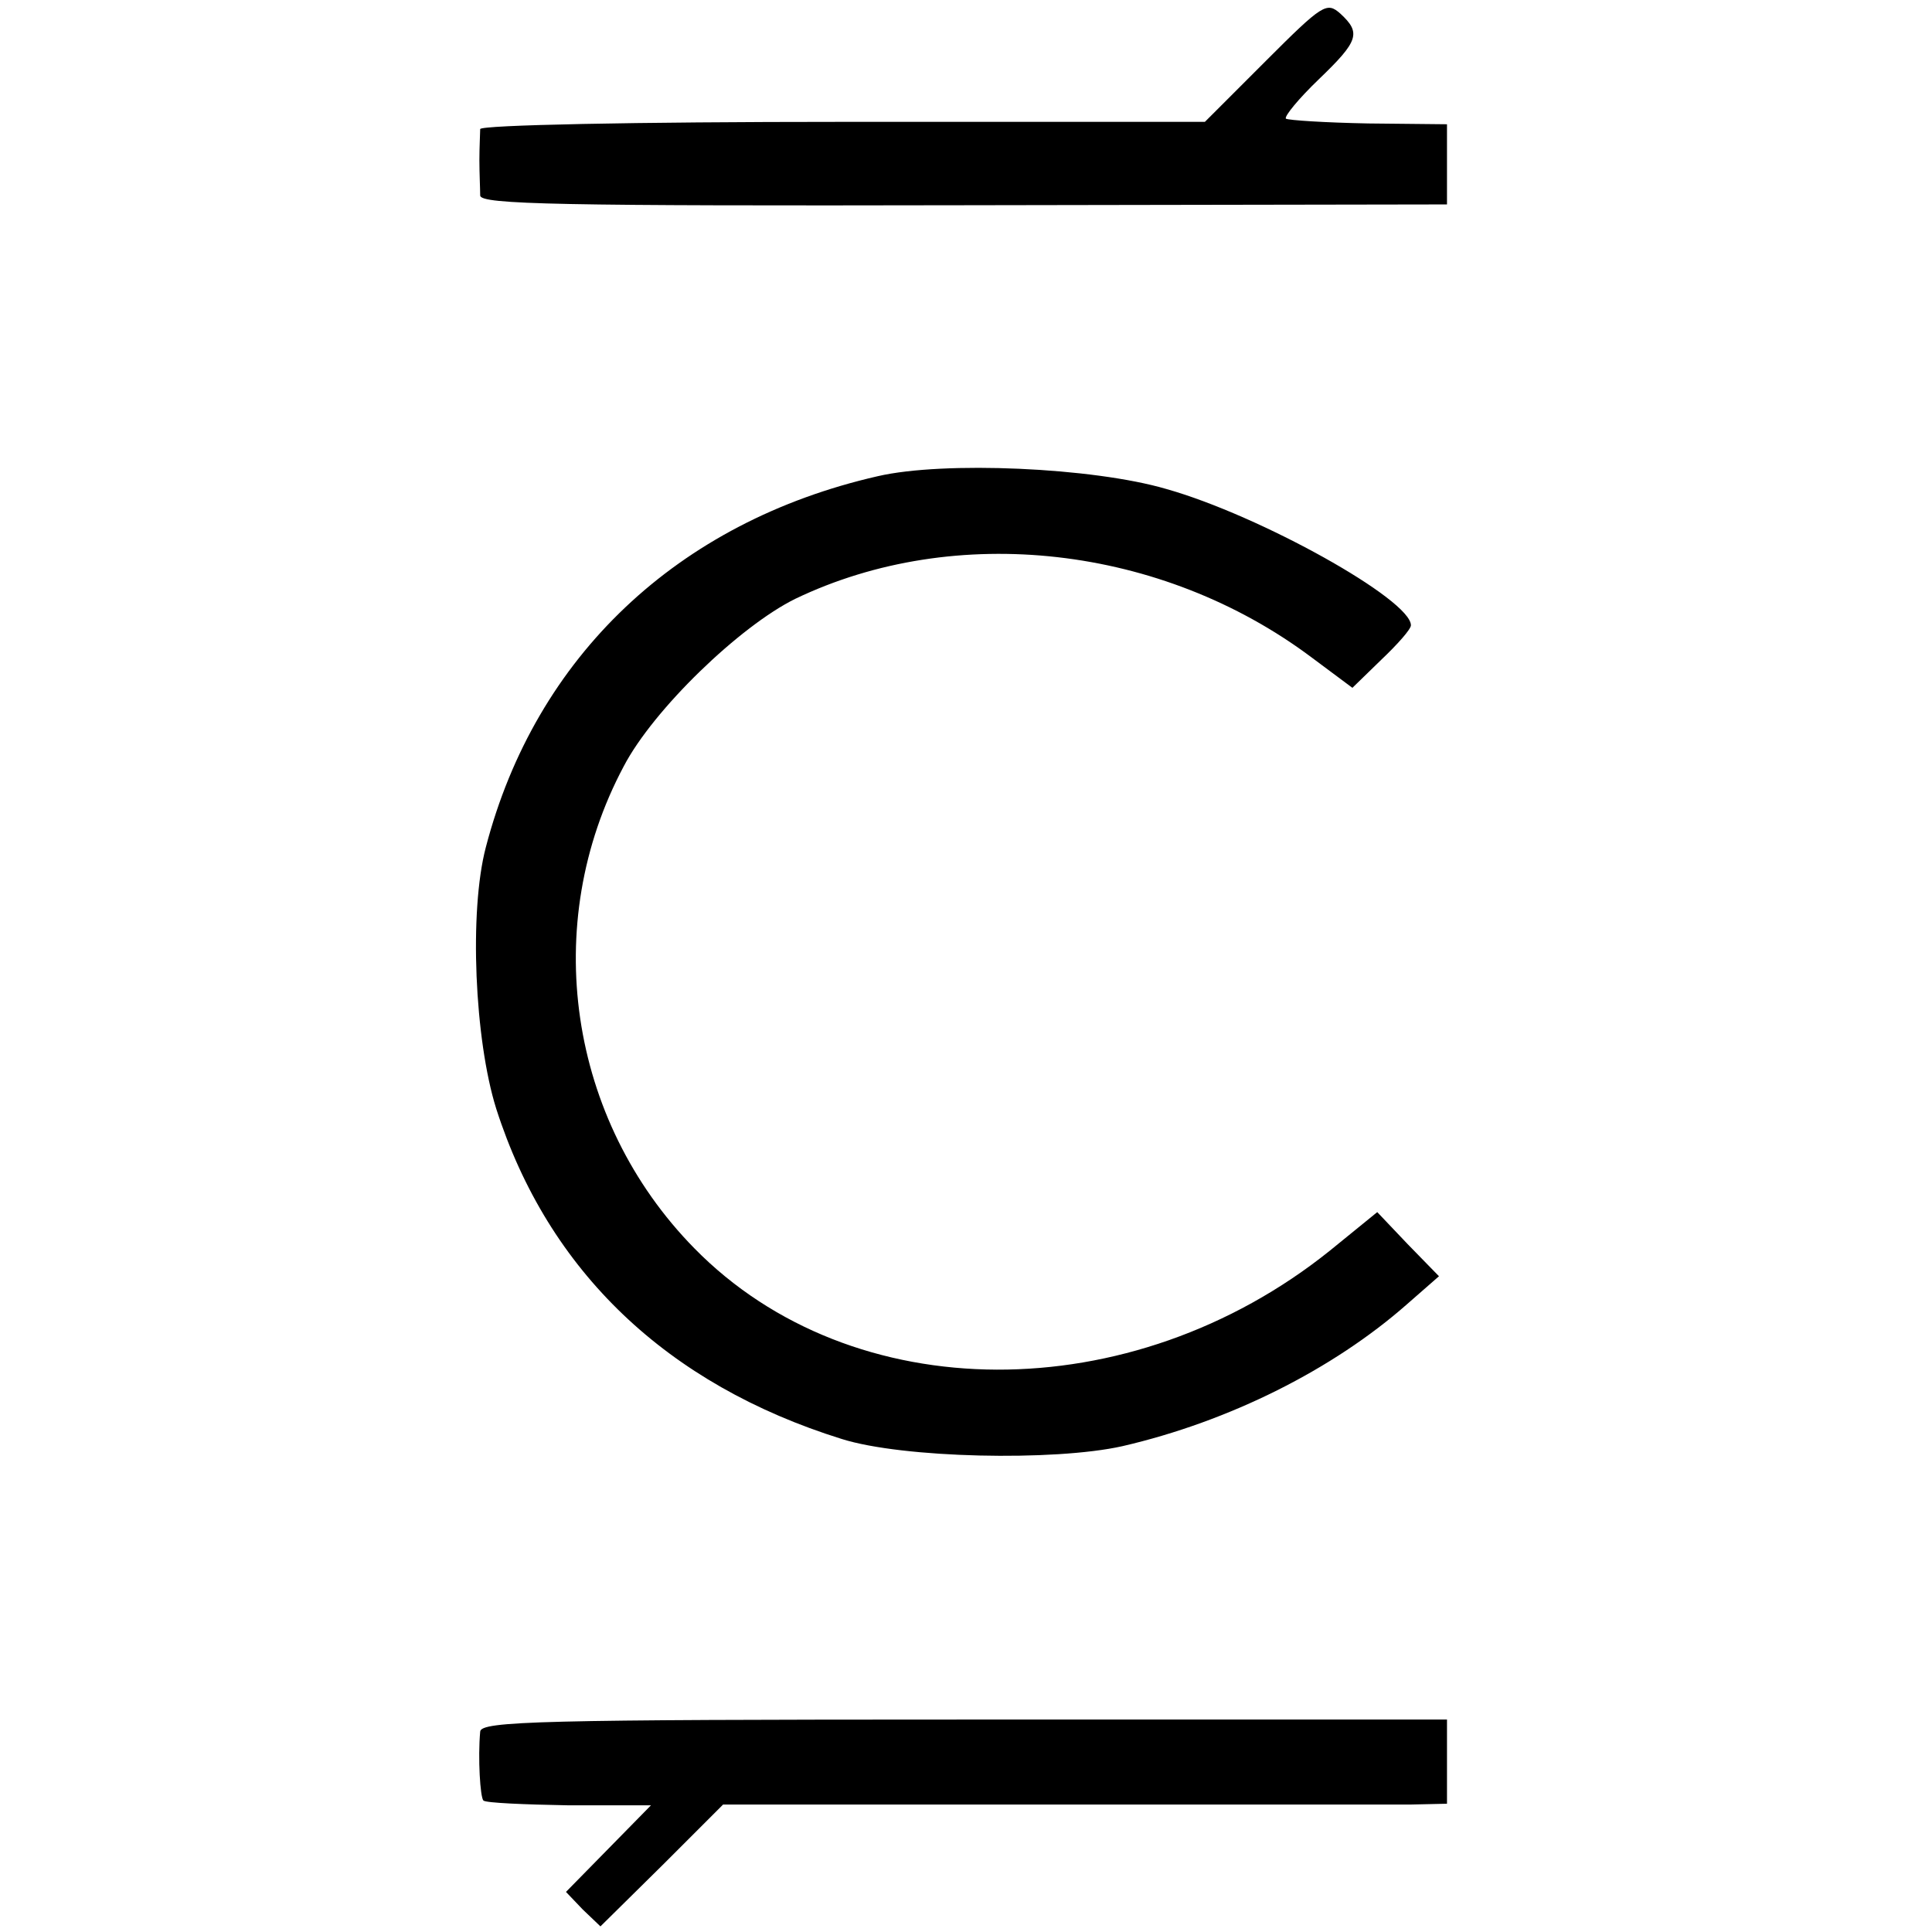
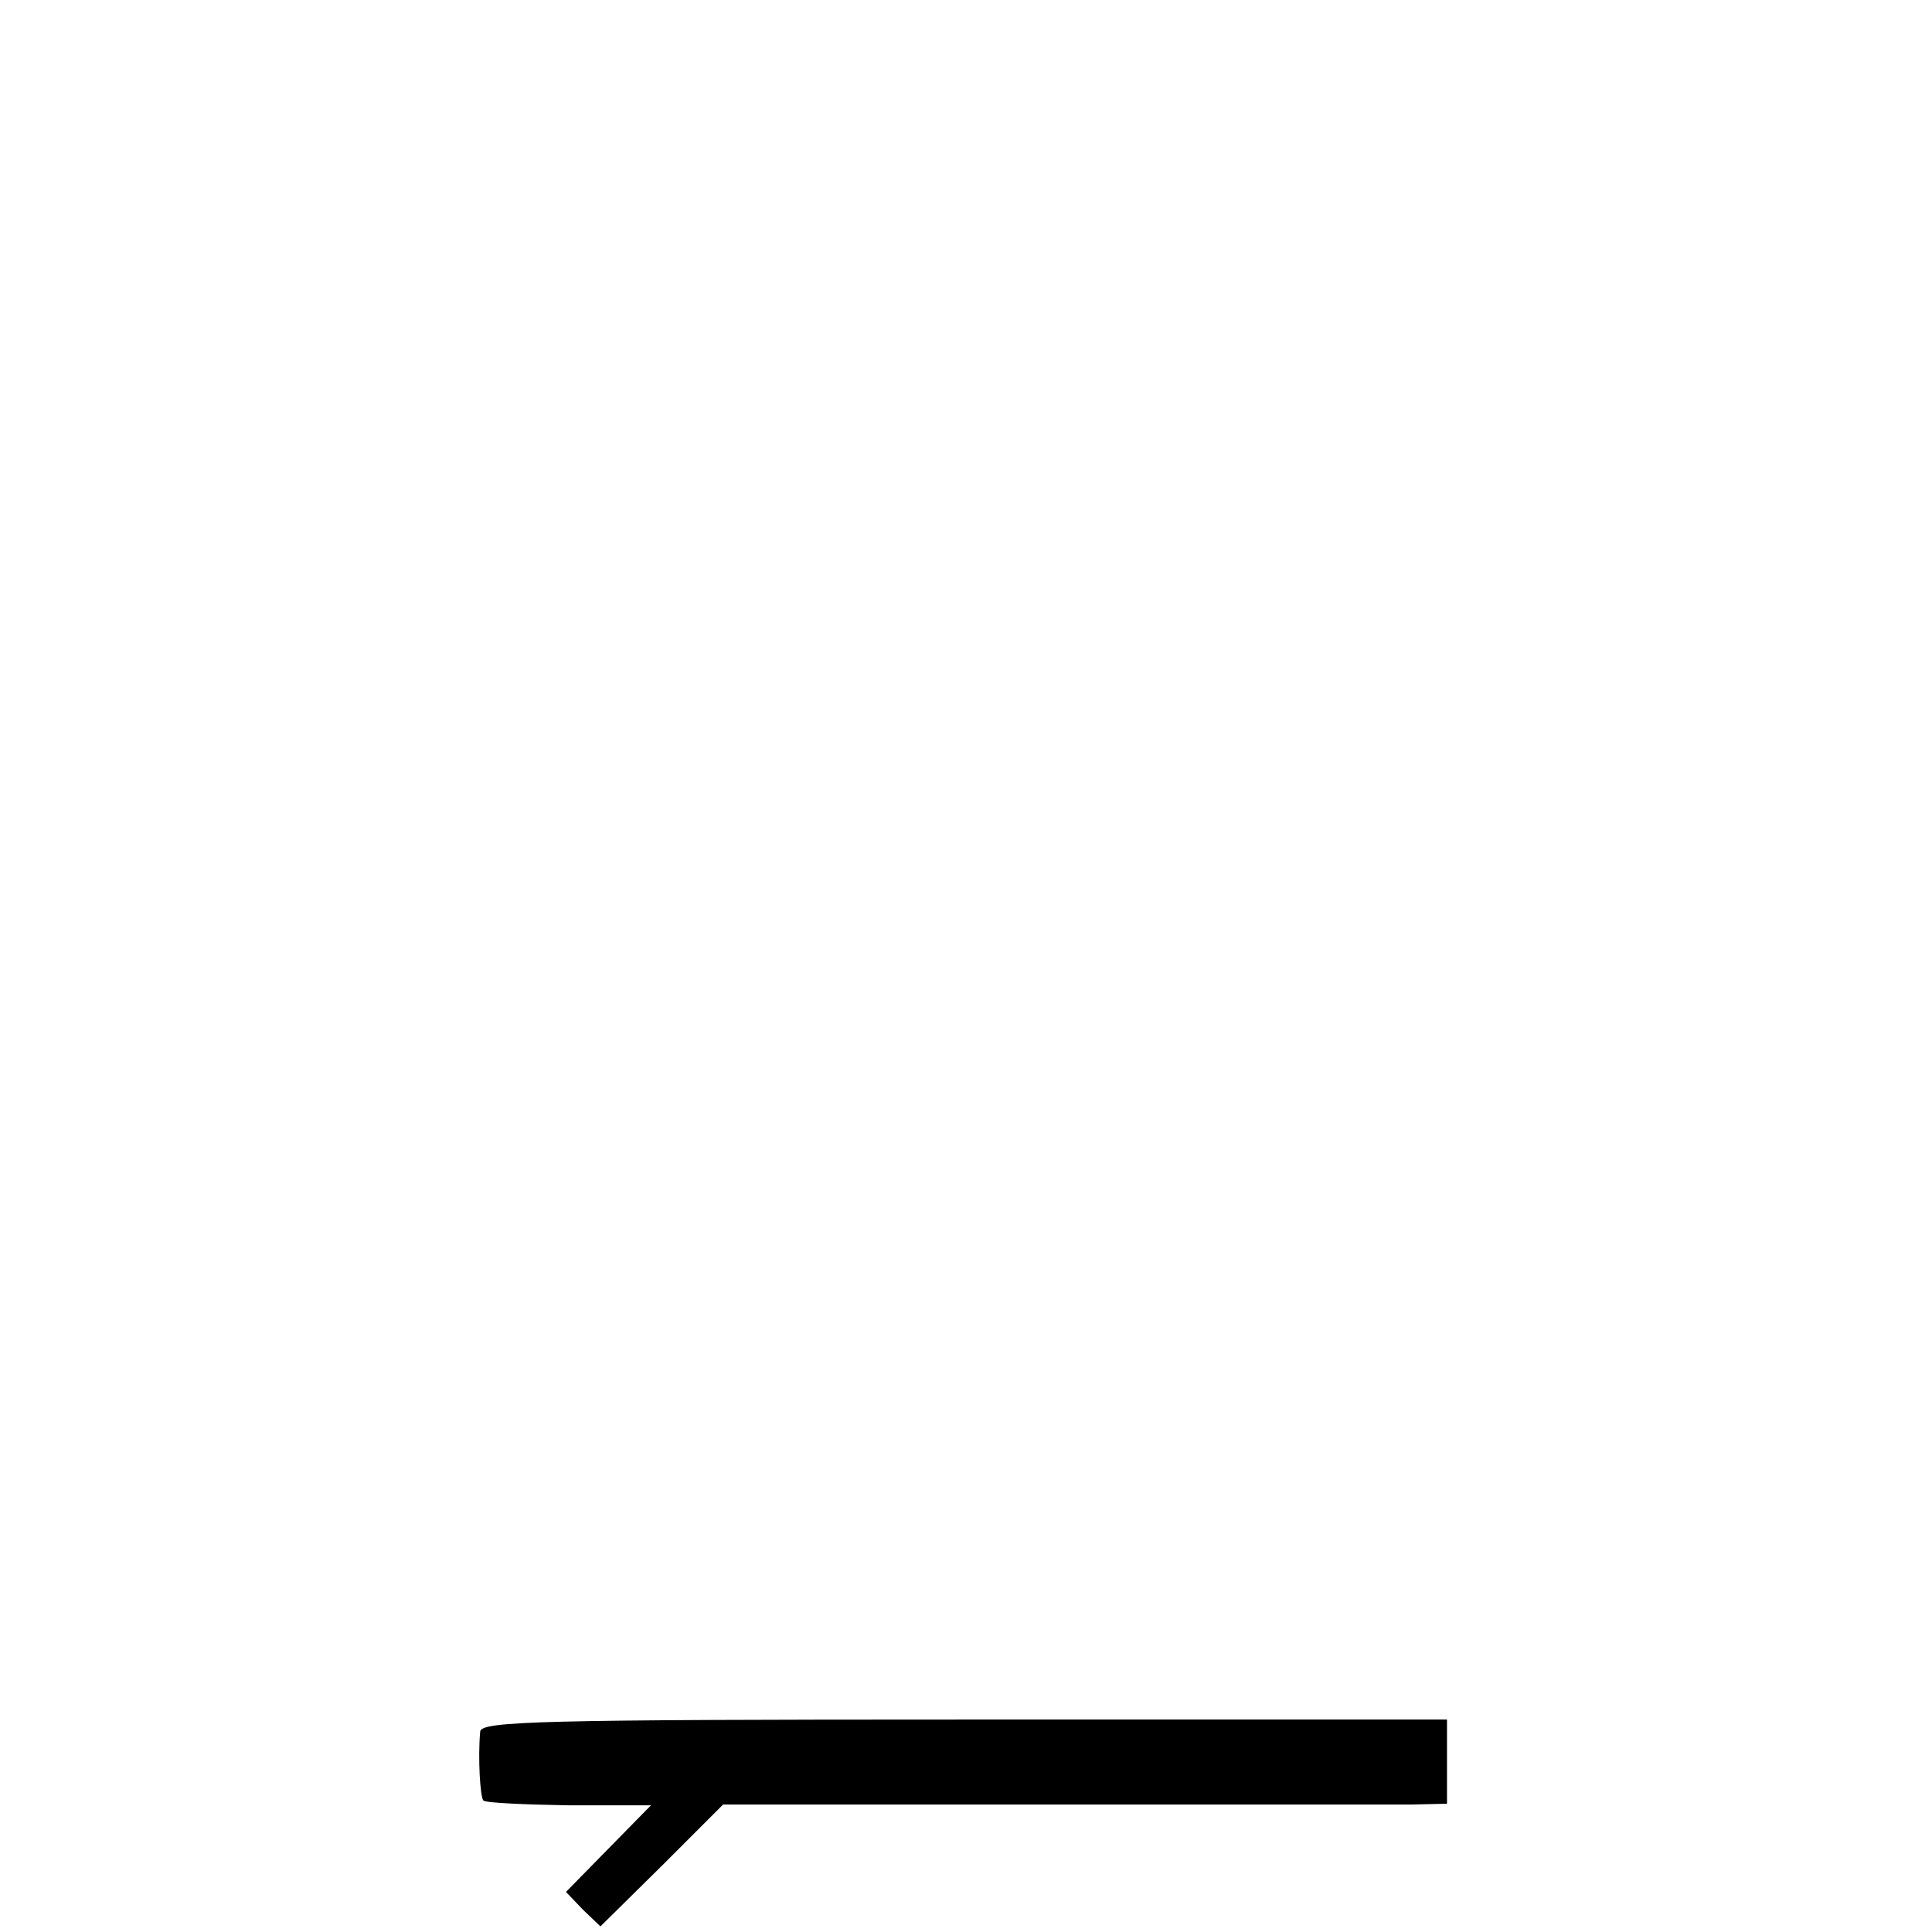
<svg xmlns="http://www.w3.org/2000/svg" version="1.0" width="241pt" height="241pt" viewBox="0 0 241 241" preserveAspectRatio="xMidYMid meet">
  <g transform="translate(0,241) scale(0.1,-0.1)" fill="#000000" stroke="none">
-     <path d="M1579 2334 l-76 -76 -451 0 c-263 0 -452 -4 -453 -9 0 -5 -1 -22 -1 -39 0 -16 1 -36 1 -44 1 -11 98 -13 604 -12 l602 1 0 50 0 50 -98 1 c-54 1 -100 4 -103 6 -2 3 16 25 41 49 50 48 53 58 27 82 -17 15 -22 12 -93 -59z" />
-     <path d="M1095 1816 c-250 -57 -427 -225 -489 -463 -21 -80 -14 -240 13 -326 65 -203 213 -344 431 -412 76 -24 265 -28 350 -9 134 31 263 96 355 177 l40 35 -39 40 -38 40 -59 -48 c-248 -199 -596 -198 -793 3 -157 160 -193 404 -88 601 37 71 145 175 214 209 200 96 457 67 644 -73 l51 -38 36 35 c20 19 37 38 37 43 0 32 -188 137 -305 170 -92 27 -278 35 -360 16z" />
    <path d="M599 250 c-3 -33 0 -82 4 -86 3 -3 51 -5 107 -6 l102 0 -53 -54 -53 -54 21 -22 22 -21 77 76 76 76 407 0 c223 0 426 0 451 0 l45 1 0 53 0 52 -602 0 c-529 0 -603 -2 -604 -15z" />
  </g>
</svg>